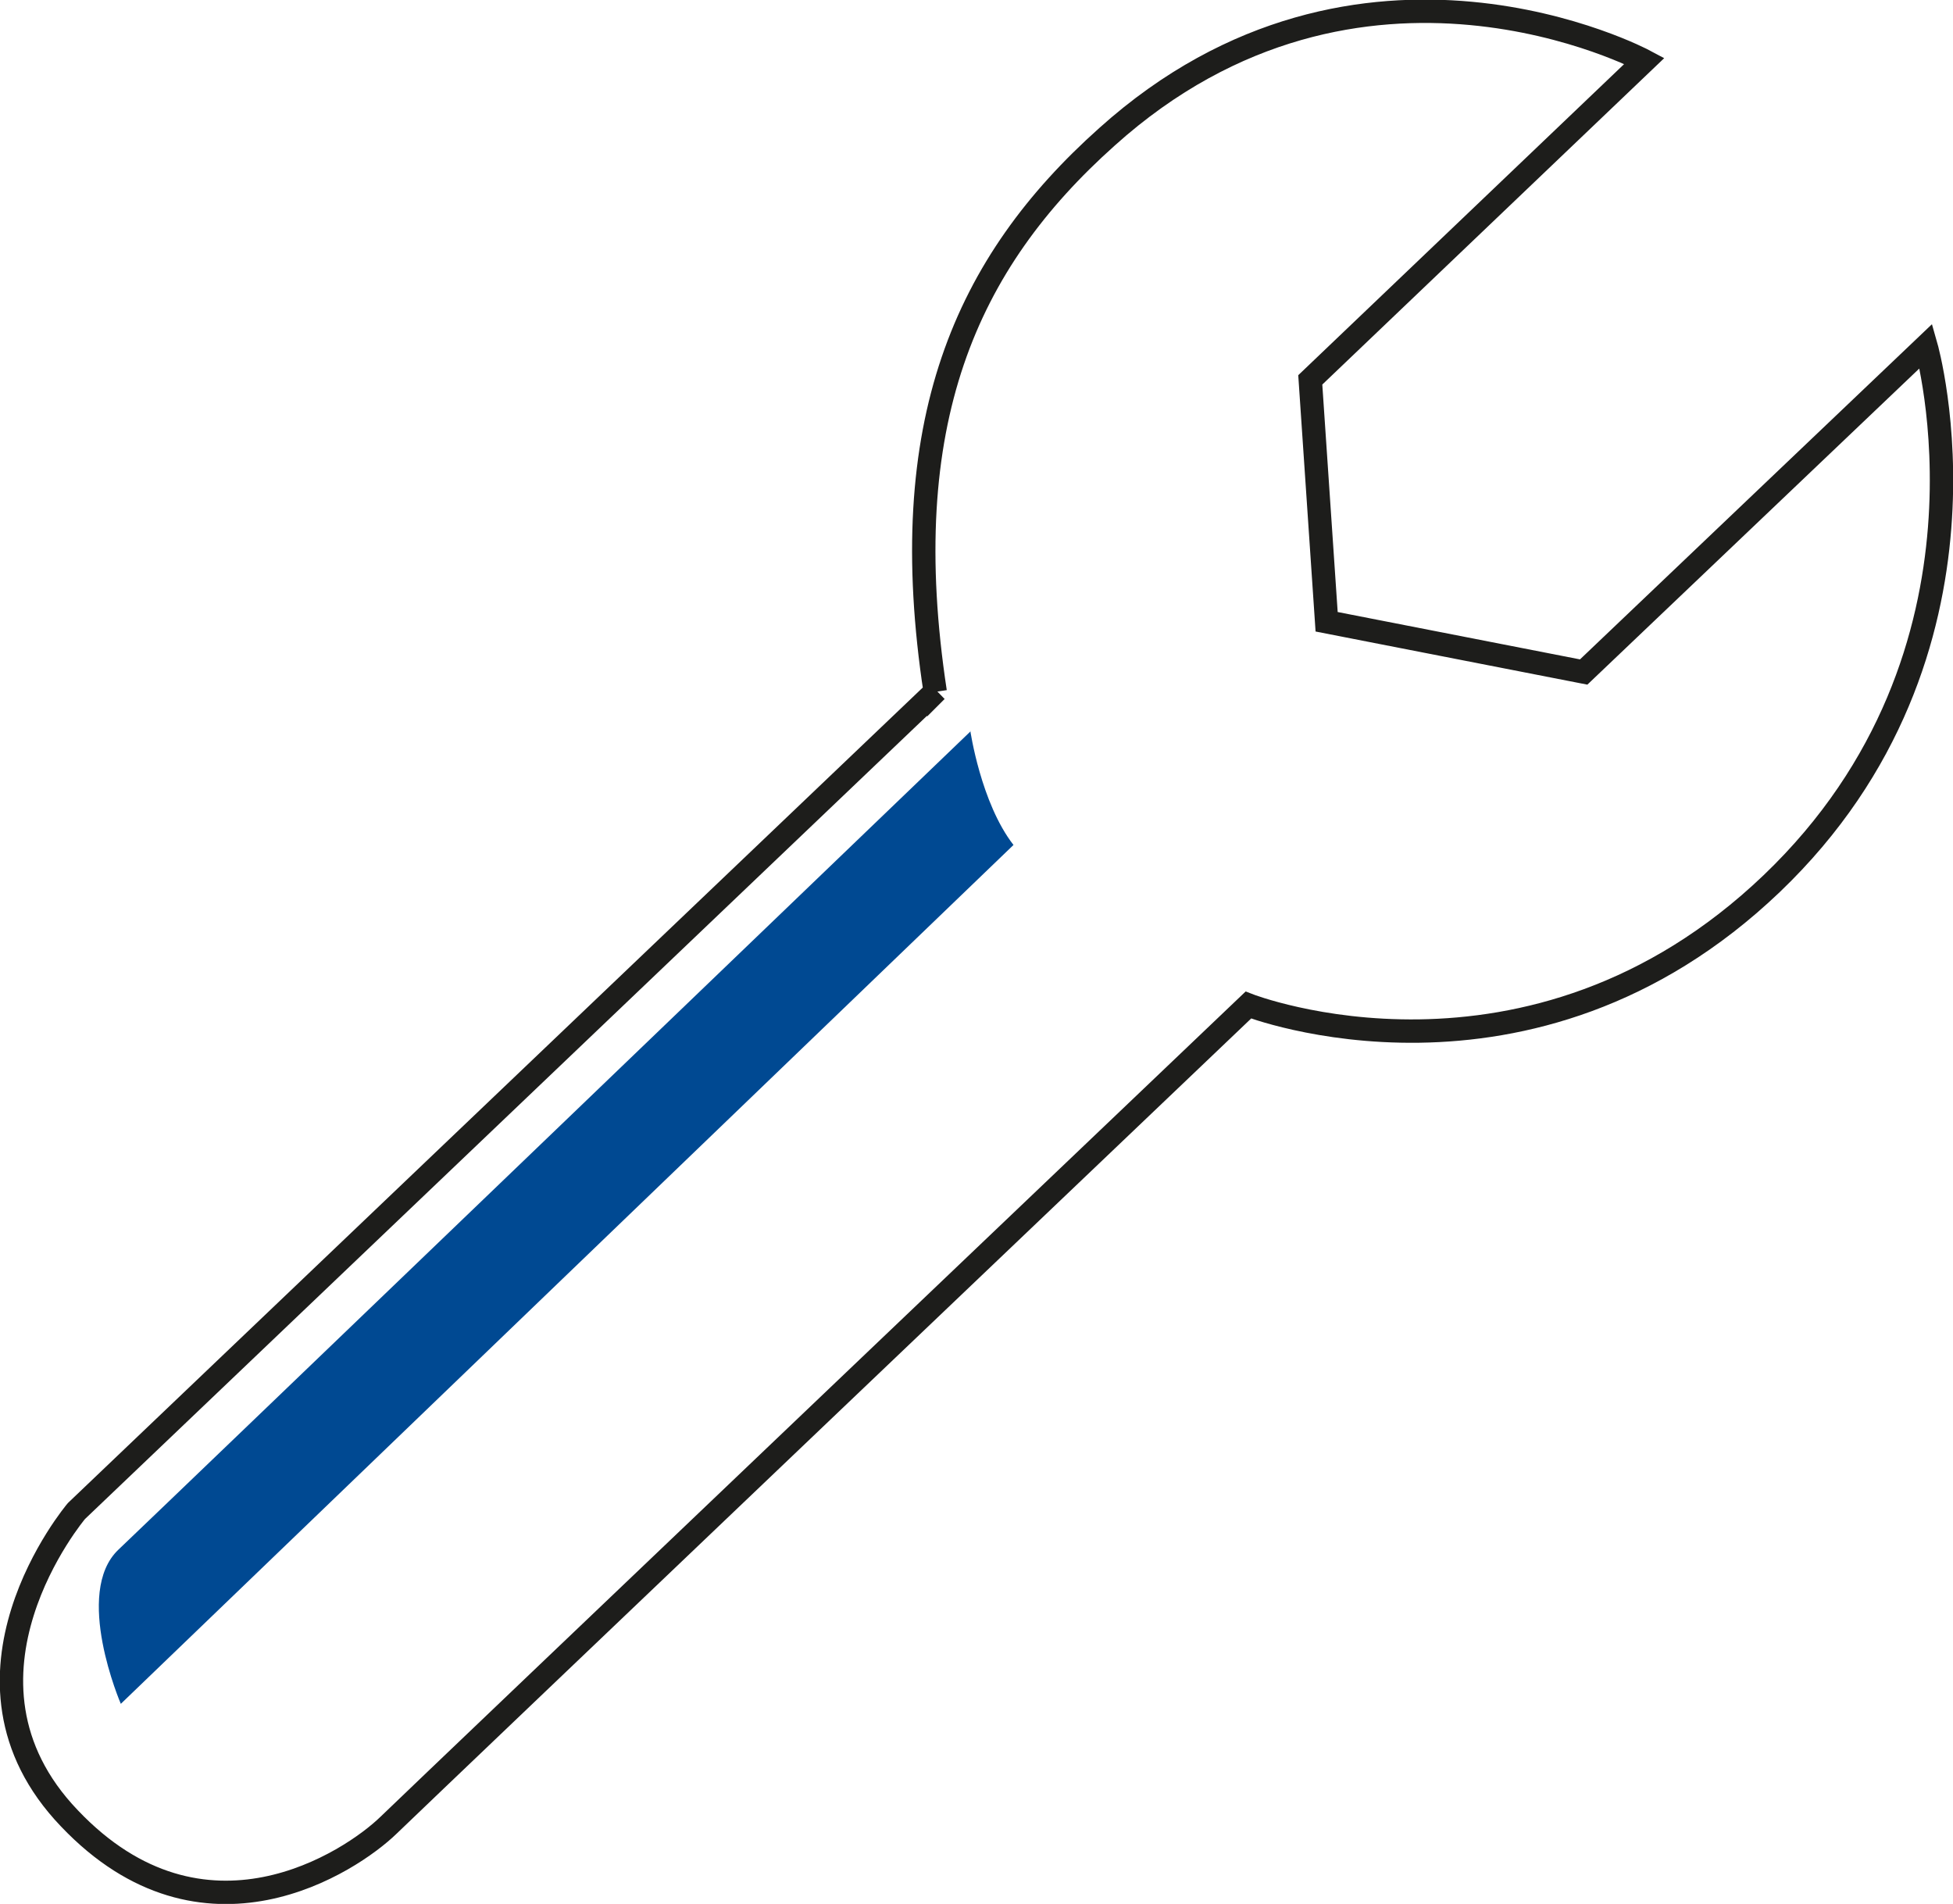
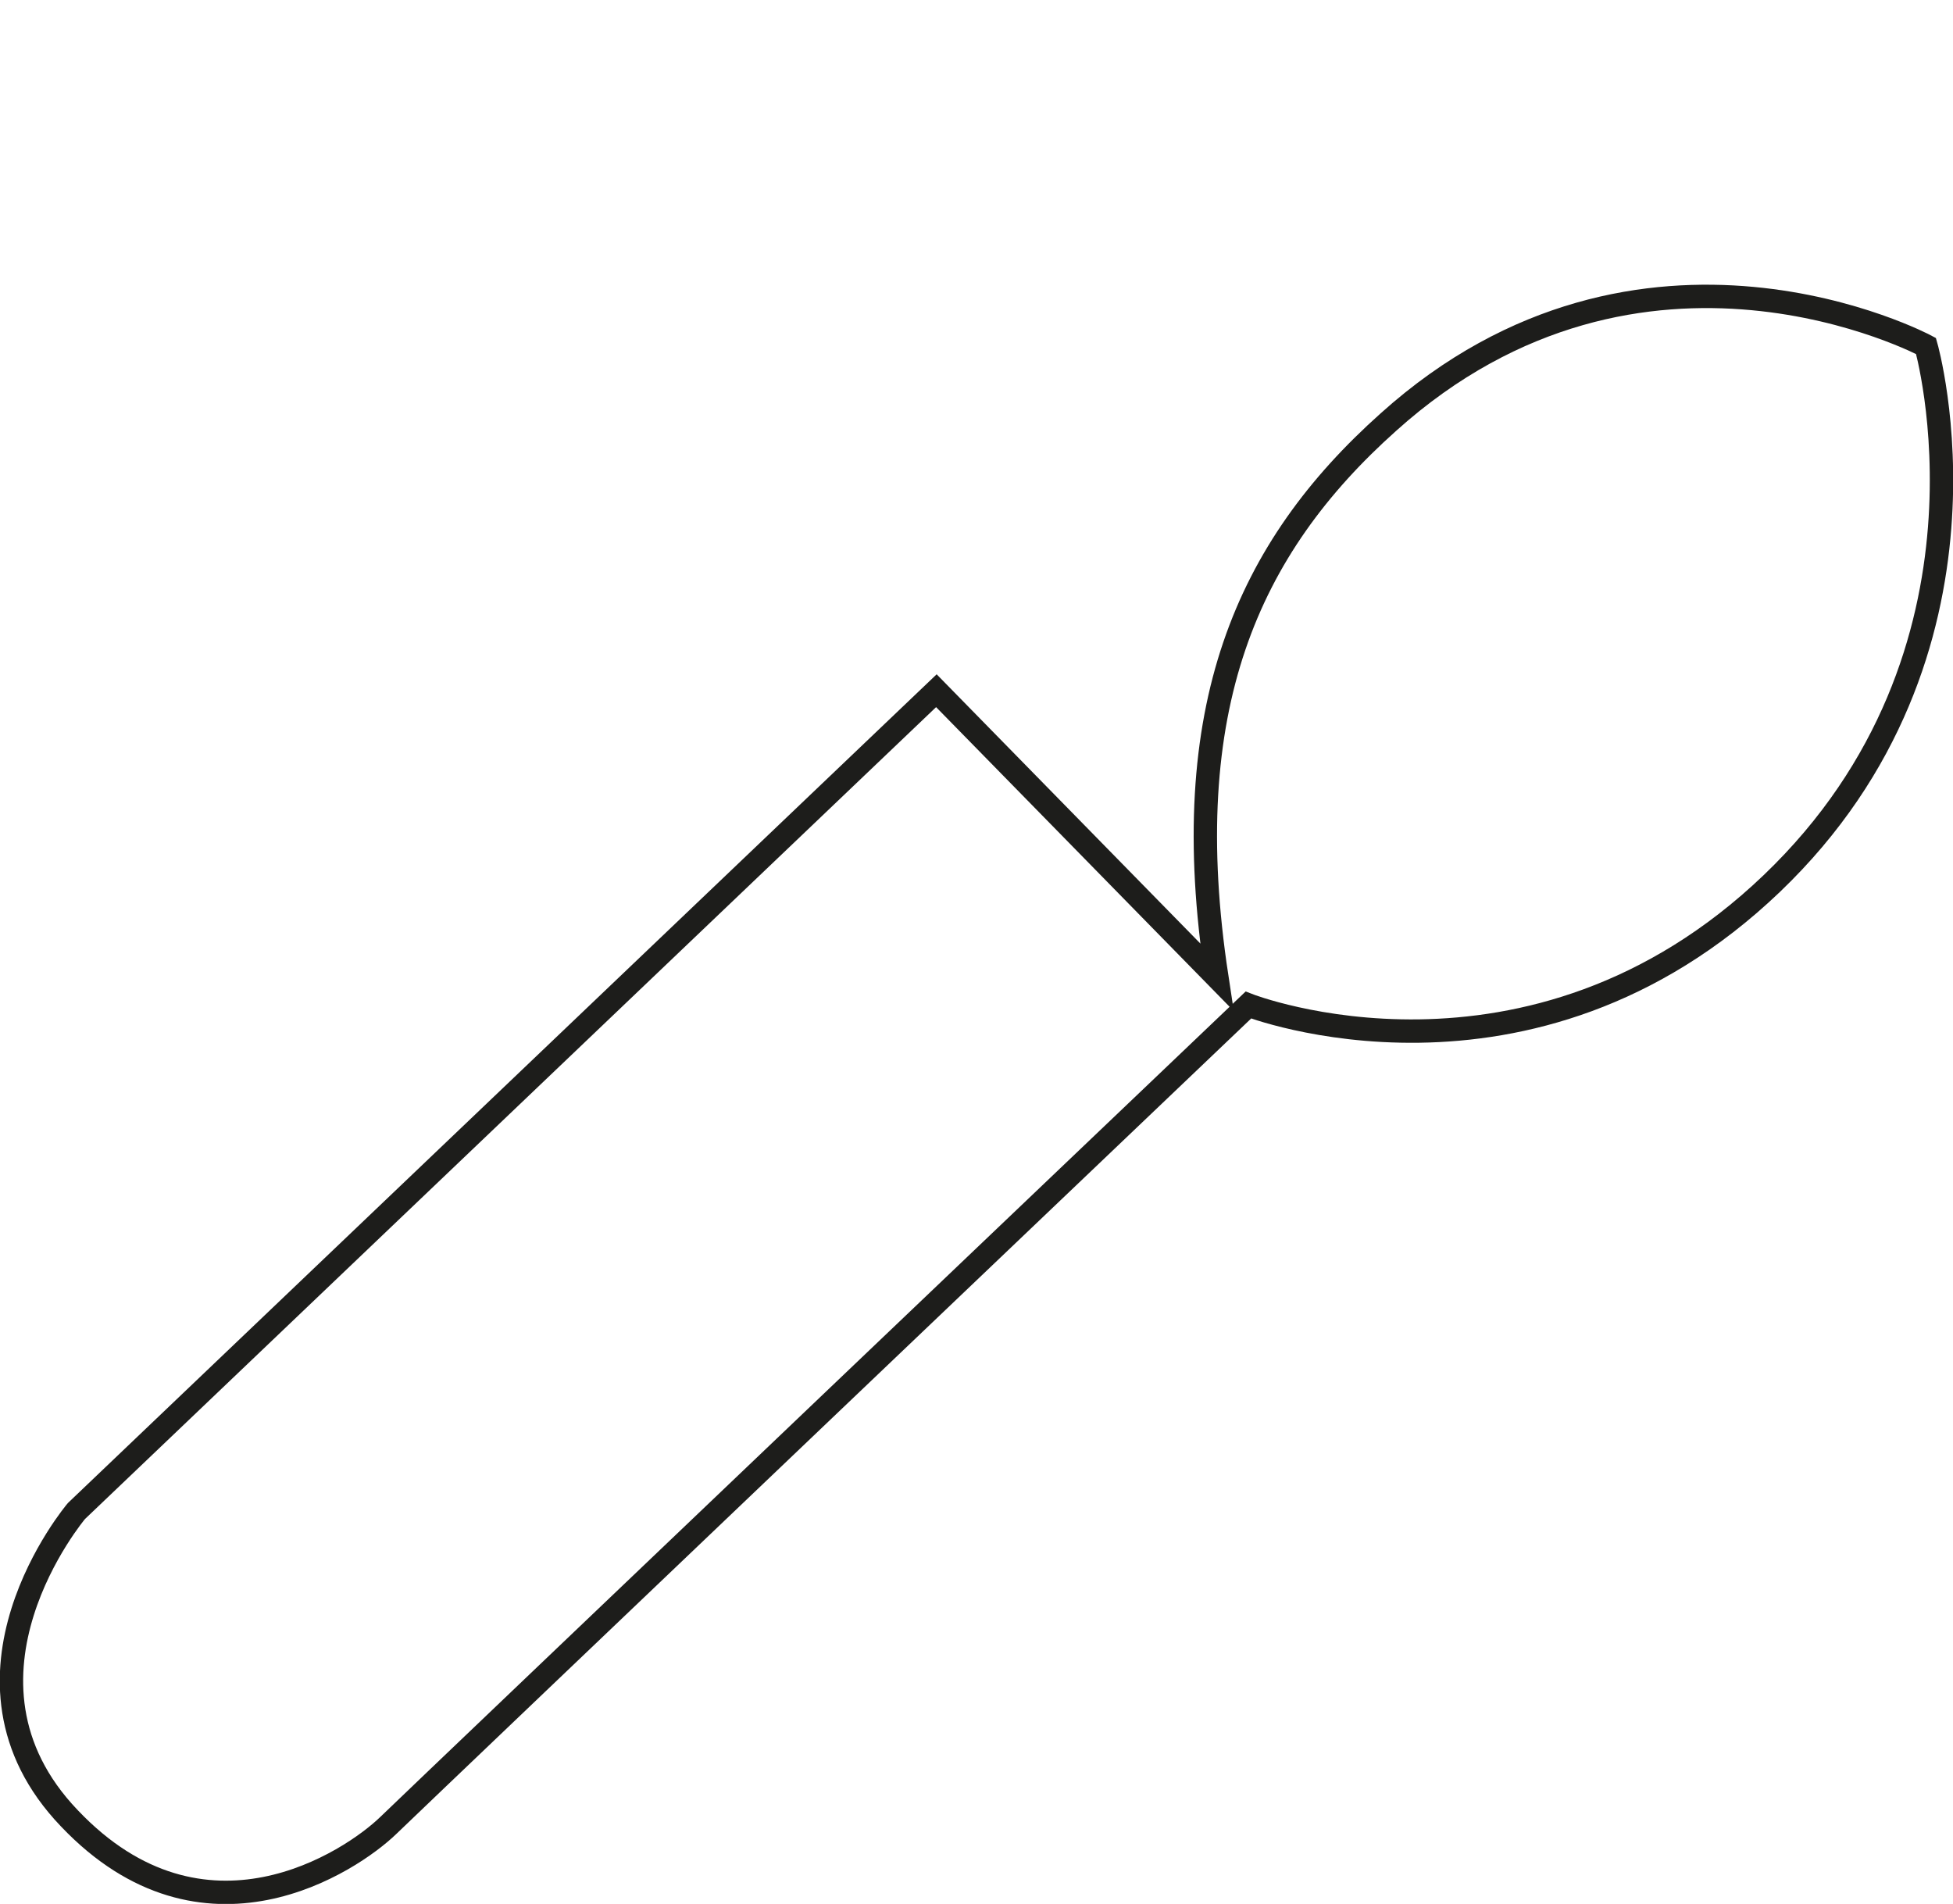
<svg xmlns="http://www.w3.org/2000/svg" width="167.15" height="162.93" version="1.1" viewBox="0 0 167.15 162.93">
  <defs>
    <style>.st0 {
        fill: #004992;
      }

      .st1 {
        stroke: #1d1d1b;
        stroke-width: 2px;
      }

      .st1, .st2 {
        fill: none;
        stroke-miterlimit: 10;
      }

      .st2 {
        stroke: #000;
      }</style>
  </defs>
  <g transform="translate(-66.959 -68.591)">
-     <path class="st1" d="m147.1 127.7-73.6 70.2s-12.1 14.3-0.6 26.3c11.5 12.1 24.1 3.7 27.3 0.6s73.6-70.2 73.6-70.2 24.1 9.4 44.8-10.4 13.2-46 13.2-46l-29.3 27.9-22-4.3-1.4-20.7 28.6-27.3s-24.3-13-46 6.5c-12.1 10.8-18.2 24.5-14.7 47.5z" />
-     <path class="st0" d="m150 131.1s0.9 6.2 3.7 9.8l-76.4 73.5s-4.1-9.5-0.2-13.2 72.9-70 72.9-70z" />
+     <path class="st1" d="m147.1 127.7-73.6 70.2s-12.1 14.3-0.6 26.3c11.5 12.1 24.1 3.7 27.3 0.6s73.6-70.2 73.6-70.2 24.1 9.4 44.8-10.4 13.2-46 13.2-46s-24.3-13-46 6.5c-12.1 10.8-18.2 24.5-14.7 47.5z" />
  </g>
</svg>